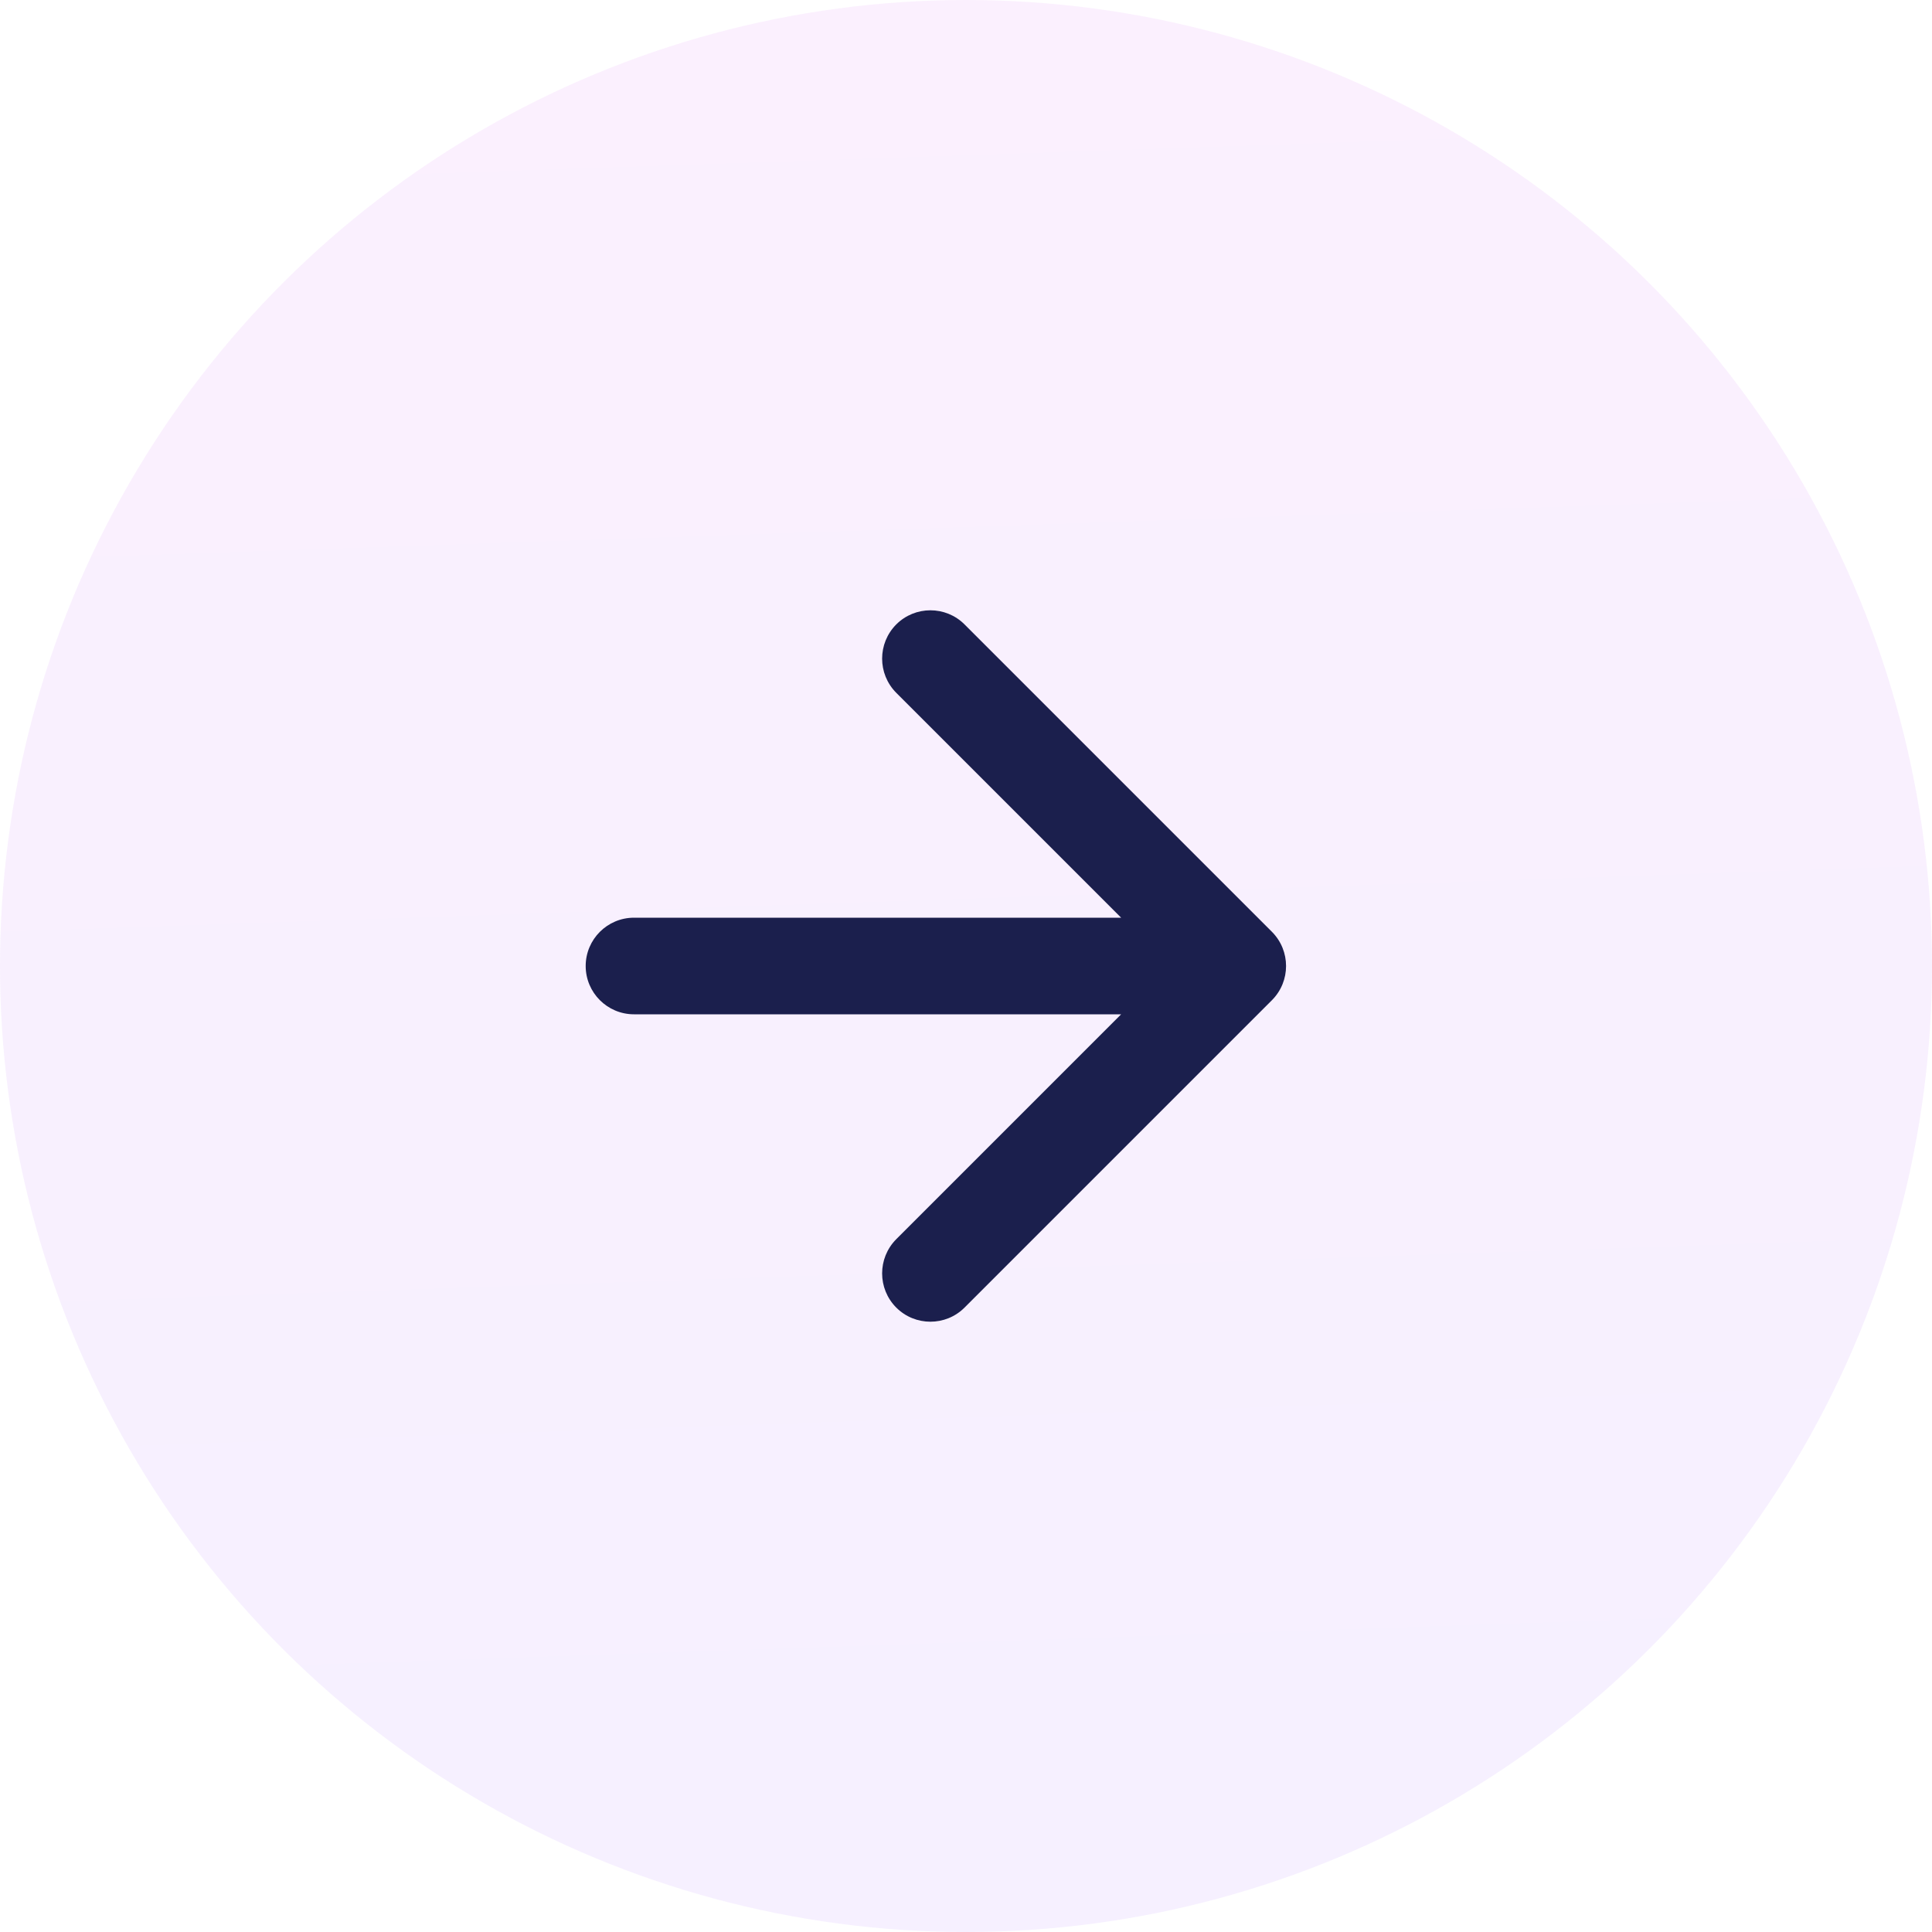
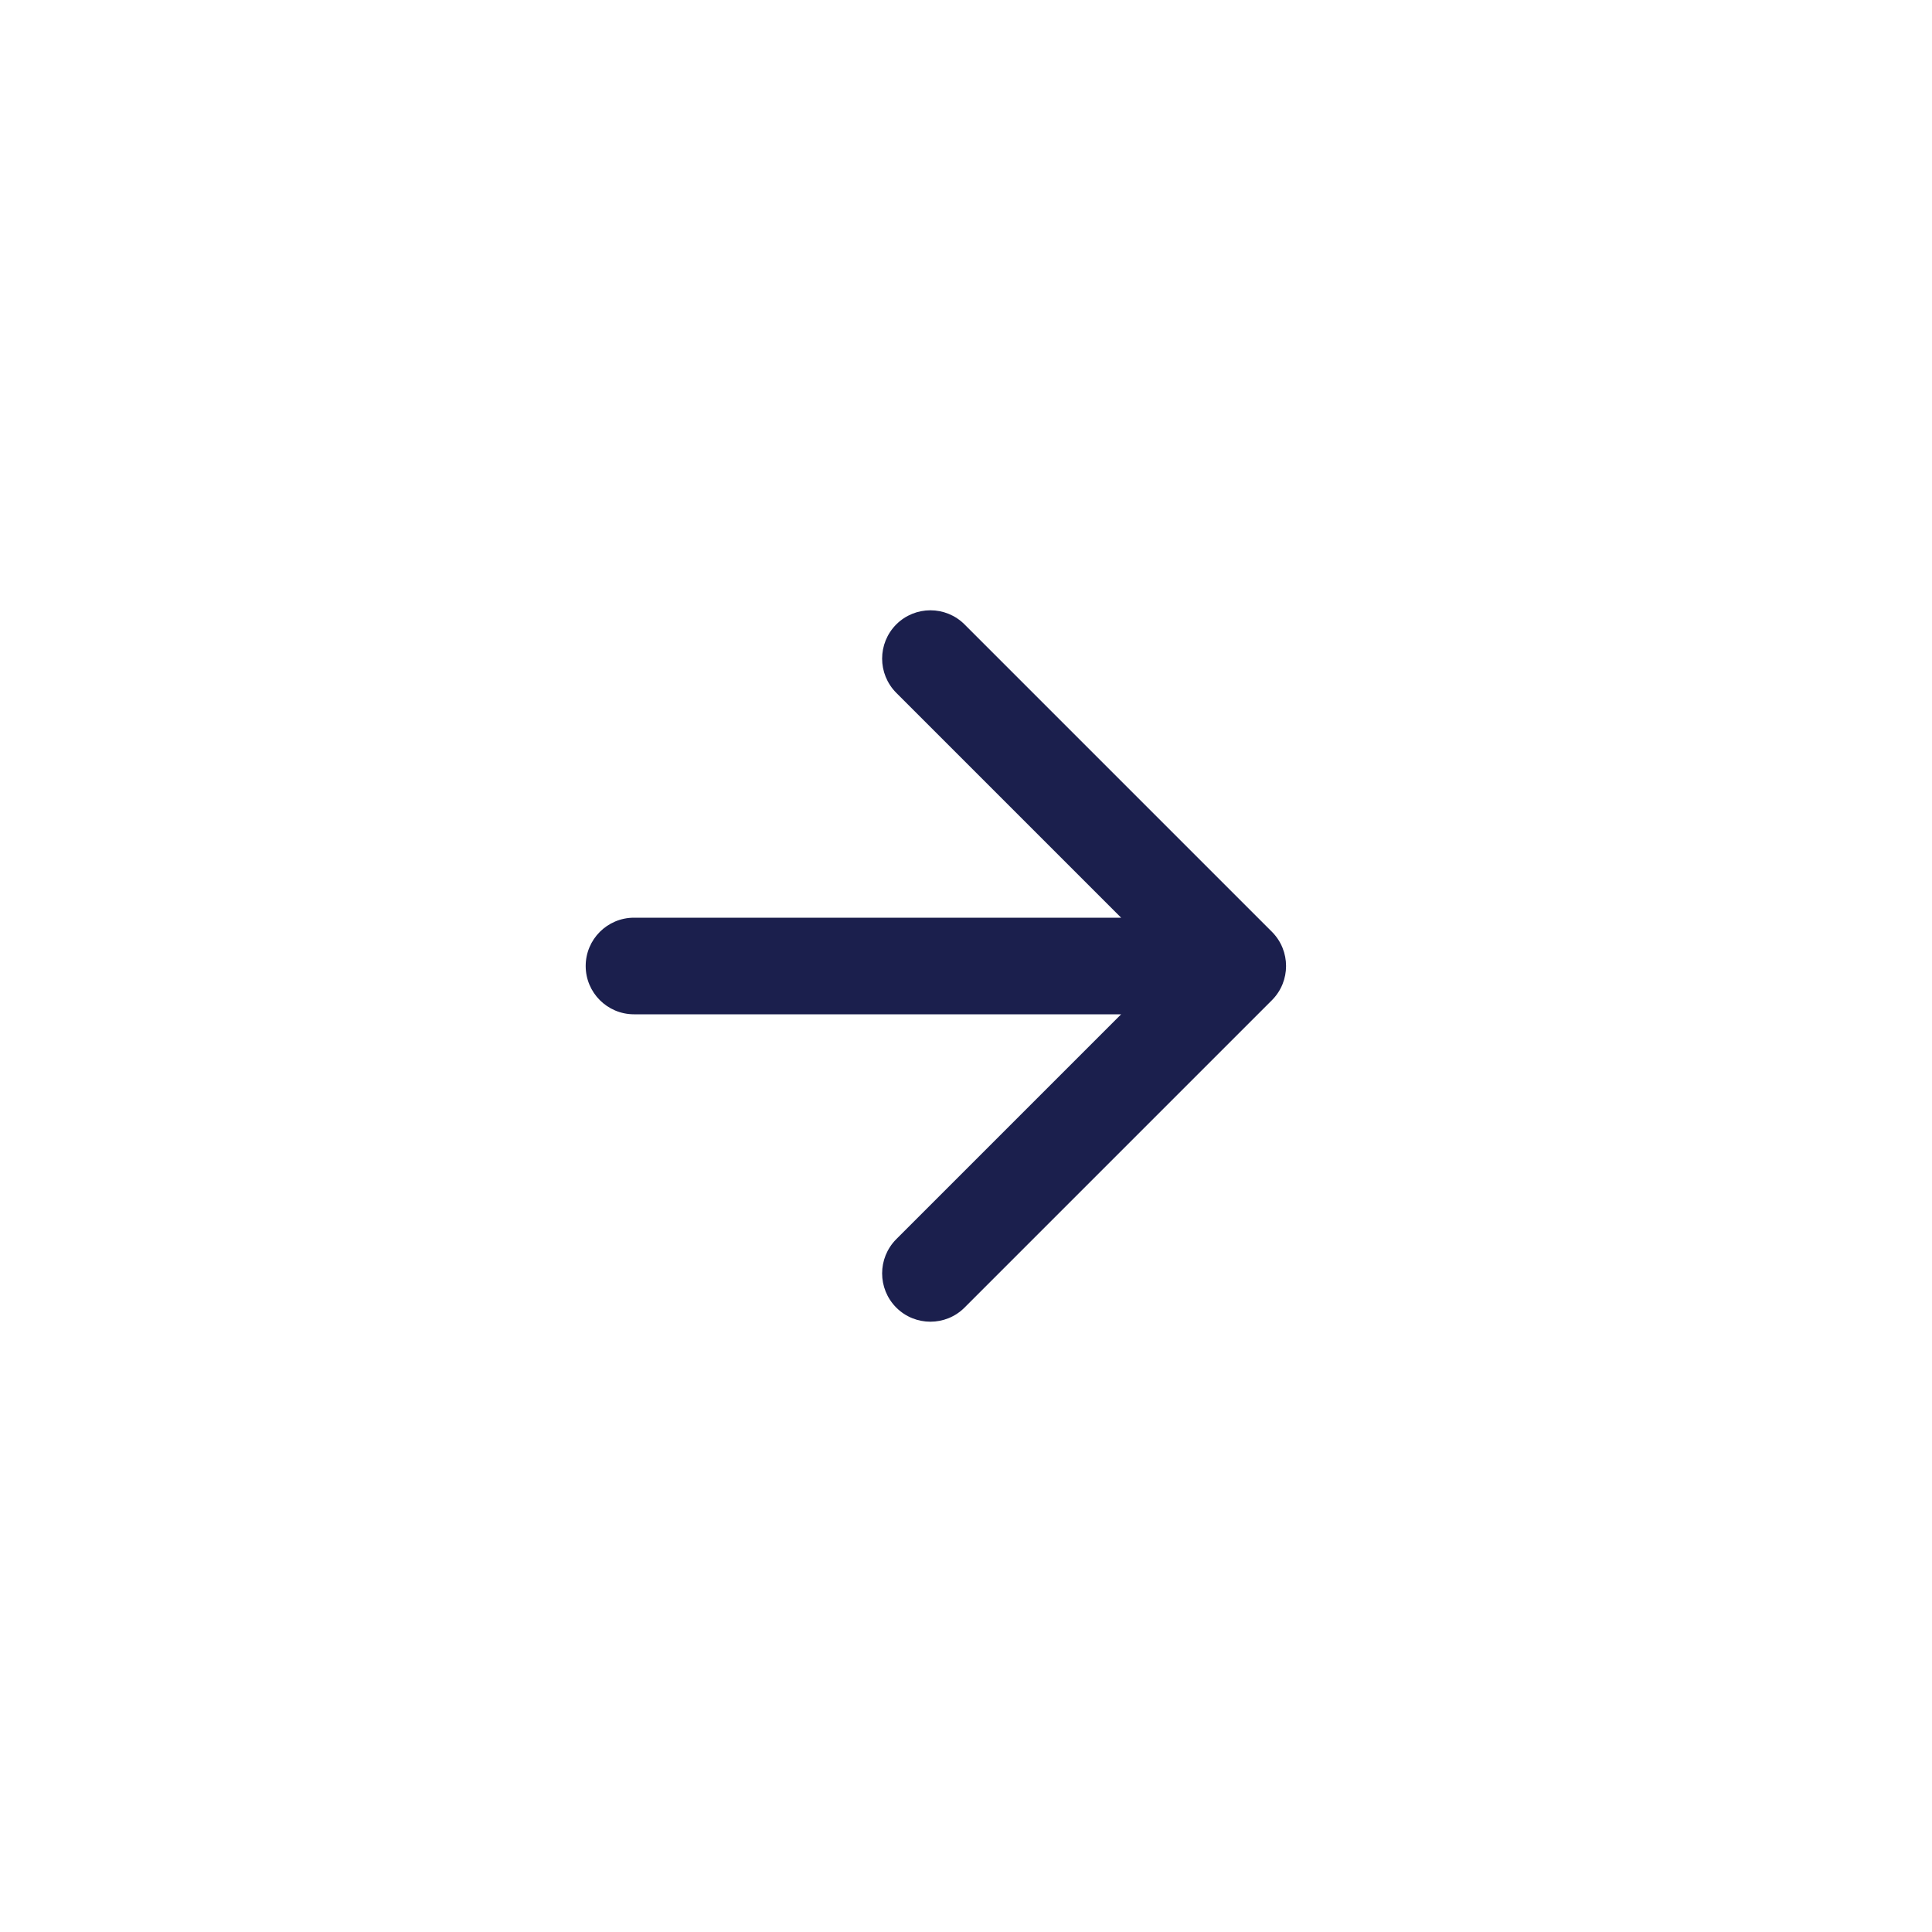
<svg xmlns="http://www.w3.org/2000/svg" width="20" height="20" viewBox="0 0 20 20" fill="none">
  <g id="Group 427321304">
-     <circle id="Ellipse 1602" cx="10" cy="10" r="10" transform="rotate(-90 10 10)" fill="url(#paint0_linear_18340_48629)" fill-opacity="0.08" />
    <path id="Arrow 1" d="M6.563 9.5C6.287 9.5 6.063 9.724 6.063 10C6.063 10.276 6.287 10.5 6.563 10.5V9.5ZM13.167 10.354C13.362 10.158 13.362 9.842 13.167 9.646L9.985 6.464C9.79 6.269 9.473 6.269 9.278 6.464C9.083 6.66 9.083 6.976 9.278 7.172L12.106 10L9.278 12.828C9.083 13.024 9.083 13.34 9.278 13.536C9.473 13.731 9.79 13.731 9.985 13.536L13.167 10.354ZM6.563 10.5H12.813V9.5H6.563V10.5Z" fill="#1B1F4D" />
  </g>
  <defs>
    <linearGradient id="paint0_linear_18340_48629" x1="6.62156e-08" y1="9.836" x2="19.977" y2="9.153" gradientUnits="userSpaceOnUse">
      <stop stop-color="#8642F8" />
      <stop offset="1" stop-color="#C740E8" />
    </linearGradient>
  </defs>
</svg>